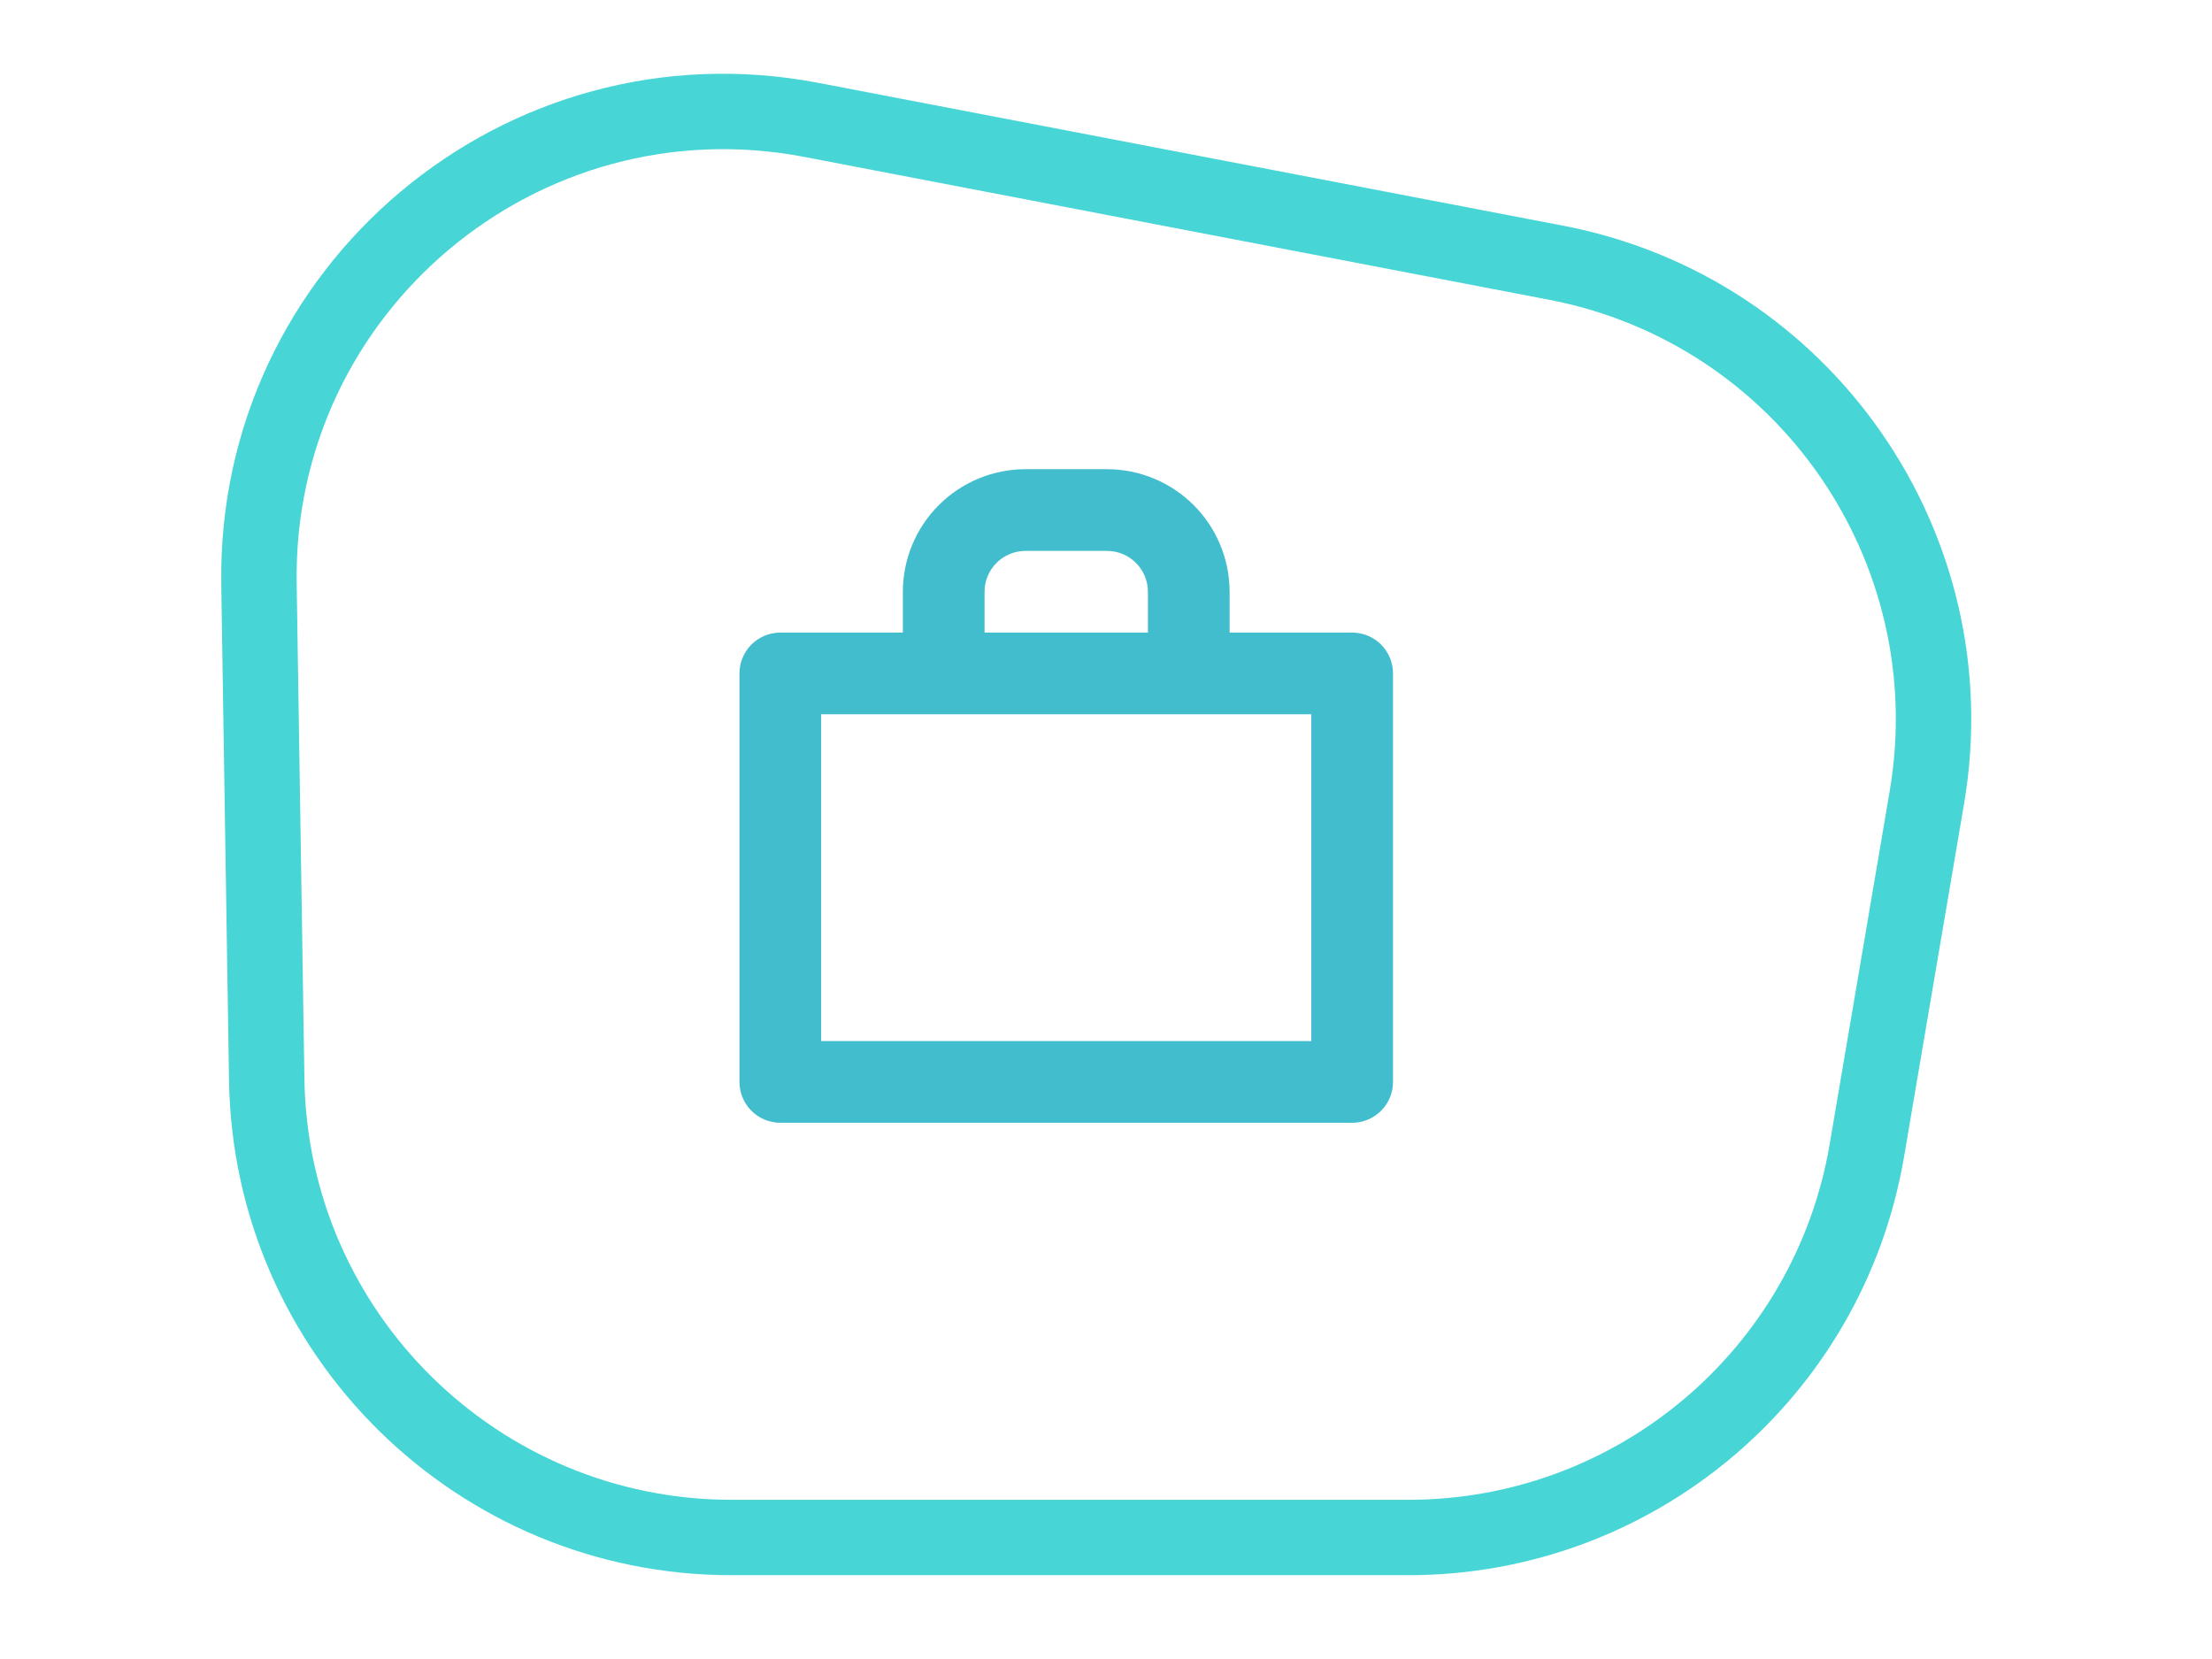
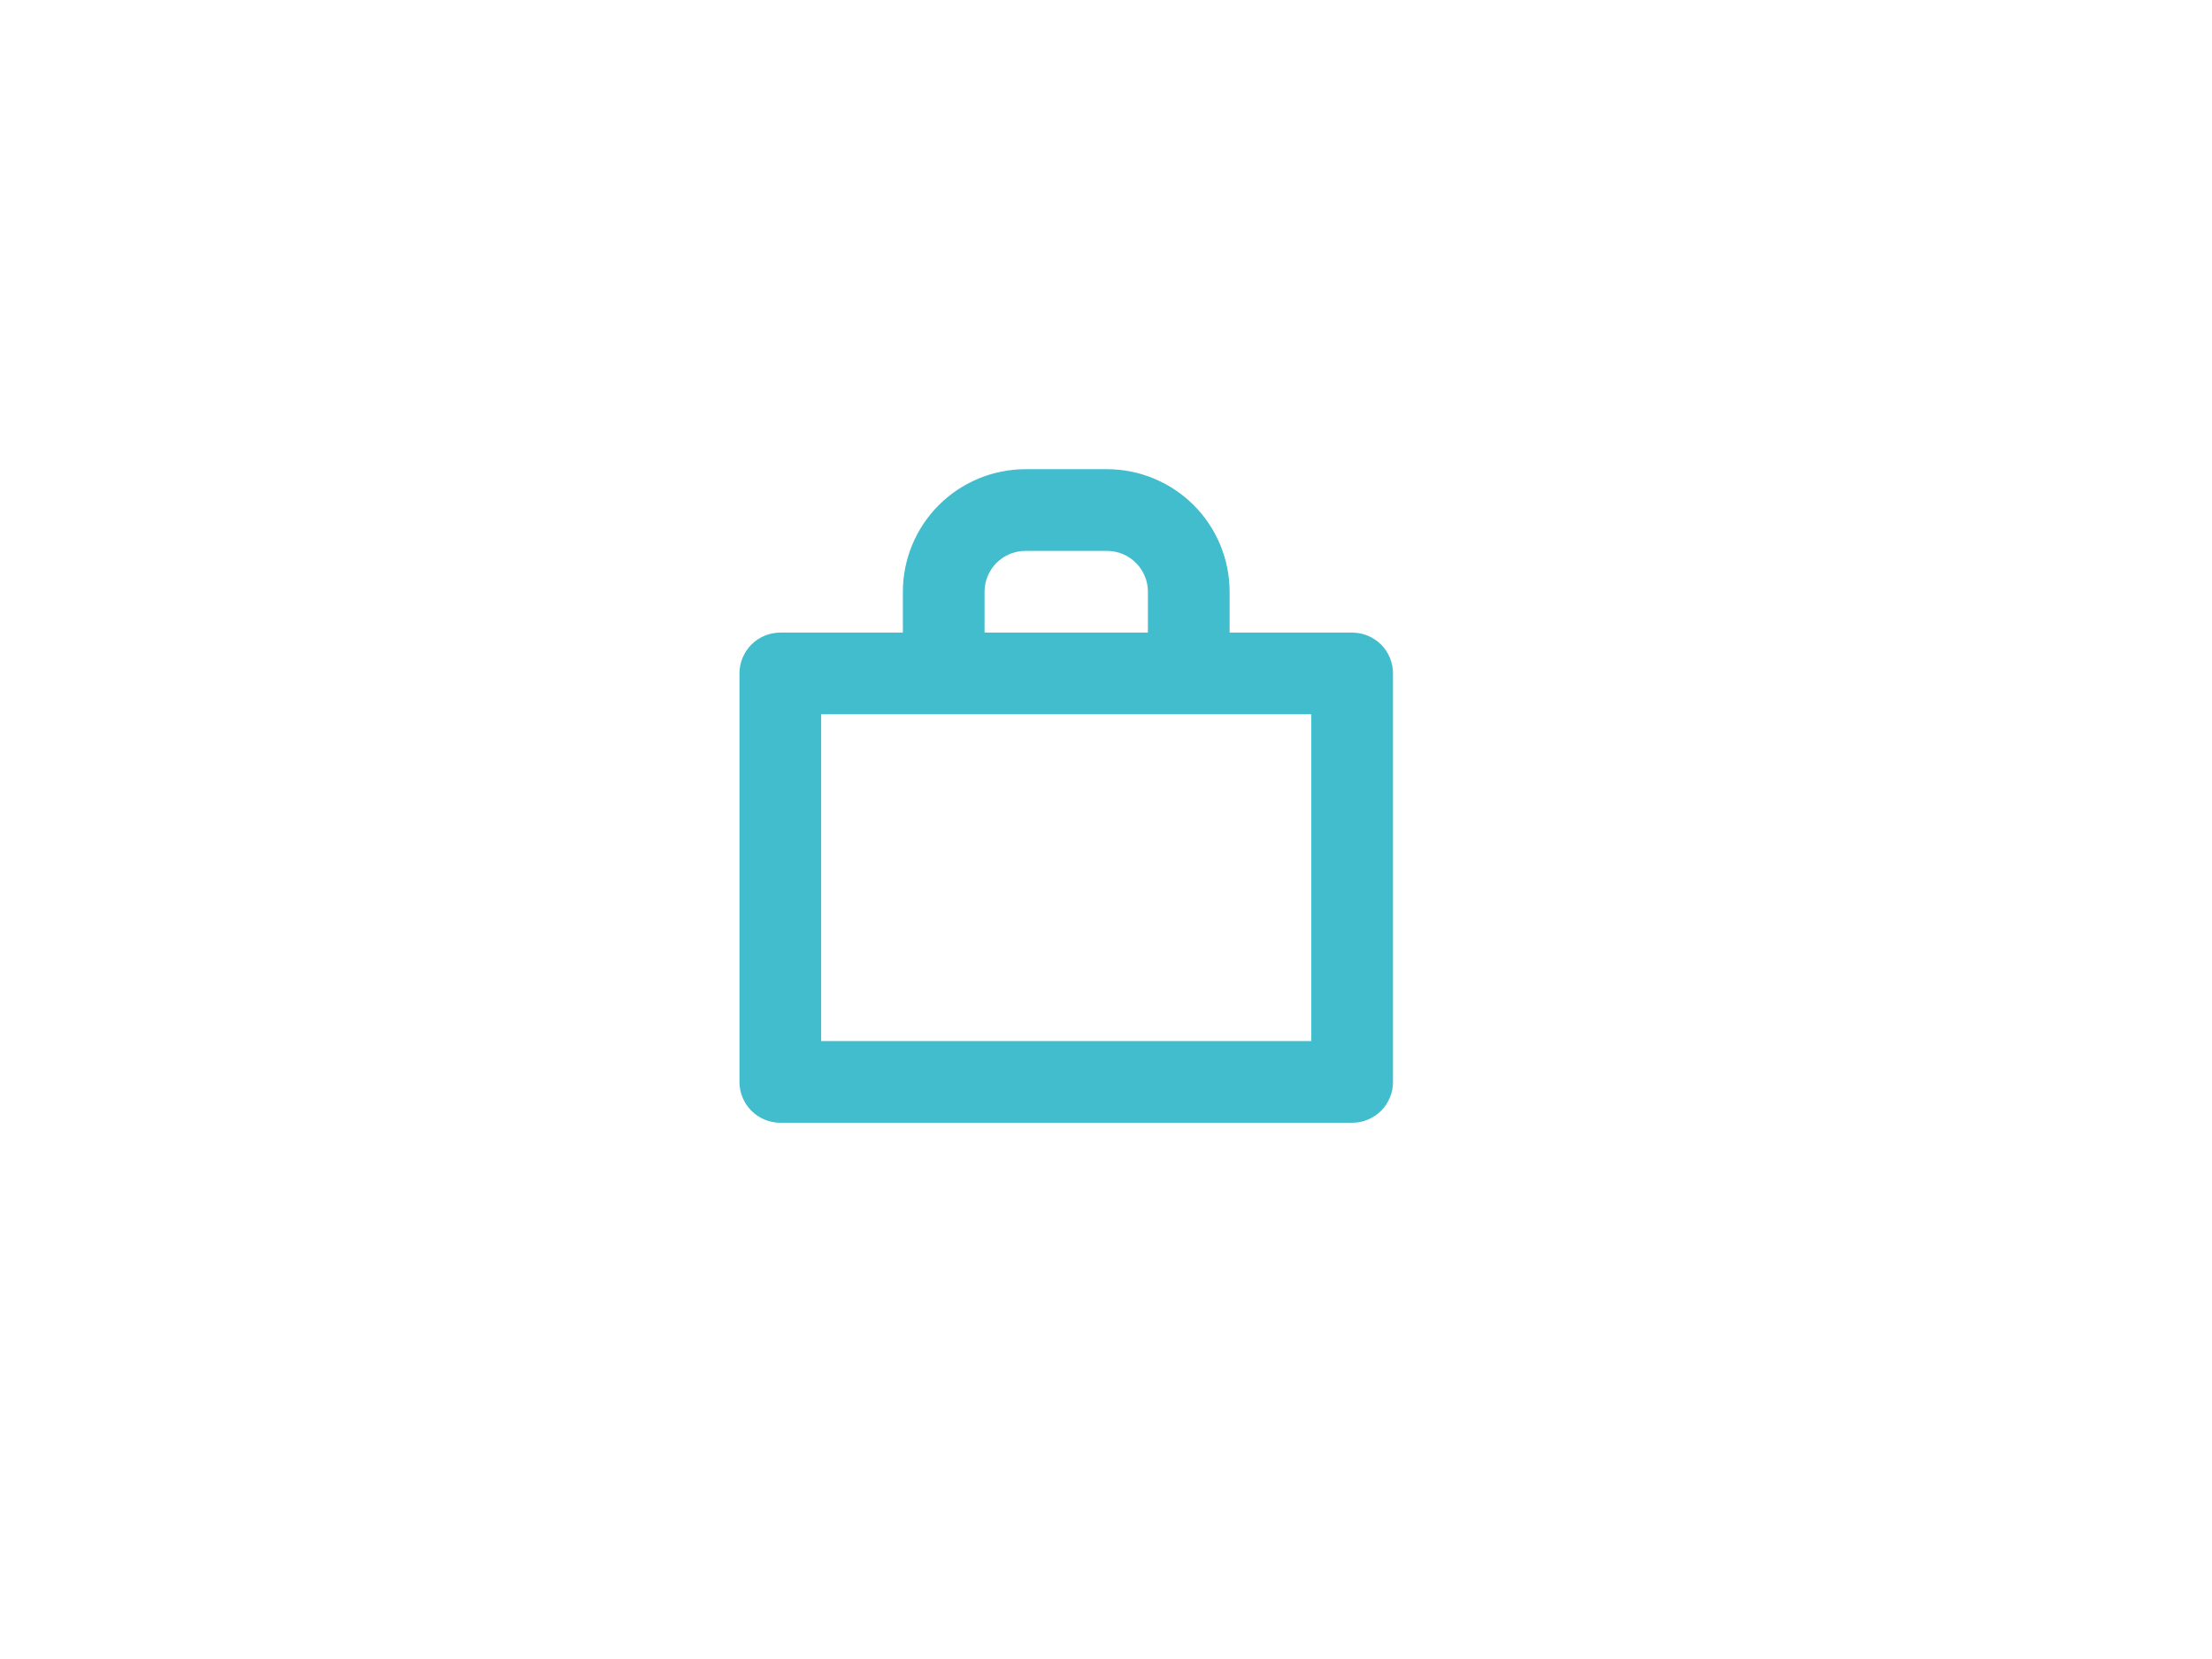
<svg xmlns="http://www.w3.org/2000/svg" width="60" height="45" viewBox="0 0 60 45" fill="none">
-   <path fill-rule="evenodd" clip-rule="evenodd" d="M8.257 29.272L8.047 15.822C7.932 8.472 14.6 2.873 21.82 4.257L42.014 8.13C48.208 9.318 52.315 15.239 51.258 21.456L49.63 31.034C48.683 36.605 43.855 40.682 38.203 40.682H19.847C13.516 40.682 8.356 35.602 8.257 29.272ZM6.002 15.854L6.212 29.304C6.328 36.751 12.399 42.727 19.847 42.727H38.203C44.852 42.727 50.532 37.932 51.647 31.376L53.275 21.799C54.518 14.485 49.686 7.519 42.4 6.122L22.205 2.249C13.711 0.62 5.867 7.207 6.002 15.854Z" fill="#47D5D5" />
  <path d="M36.677 17.159H33.353V16.051C33.352 15.17 33.002 14.325 32.379 13.702C31.756 13.079 30.911 12.728 30.029 12.727H27.814C26.932 12.728 26.087 13.079 25.464 13.702C24.841 14.325 24.491 15.17 24.49 16.051V17.159H21.166C21.02 17.159 20.876 17.188 20.742 17.243C20.607 17.299 20.485 17.381 20.382 17.483C20.279 17.586 20.198 17.709 20.142 17.843C20.086 17.977 20.058 18.122 20.058 18.267V29.347C20.058 29.492 20.086 29.636 20.142 29.771C20.198 29.905 20.279 30.027 20.382 30.13C20.485 30.233 20.607 30.315 20.742 30.37C20.876 30.426 21.02 30.455 21.166 30.455H36.677C36.823 30.455 36.967 30.426 37.101 30.37C37.236 30.315 37.358 30.233 37.461 30.13C37.564 30.027 37.645 29.905 37.701 29.771C37.757 29.636 37.785 29.492 37.785 29.347V18.267C37.785 18.122 37.757 17.977 37.701 17.843C37.645 17.709 37.564 17.586 37.461 17.483C37.358 17.381 37.236 17.299 37.101 17.243C36.967 17.188 36.823 17.159 36.677 17.159ZM26.706 16.051C26.706 15.757 26.823 15.476 27.03 15.268C27.238 15.06 27.52 14.944 27.814 14.943H30.029C30.323 14.944 30.605 15.06 30.812 15.268C31.02 15.476 31.137 15.757 31.137 16.051V17.159H26.706V16.051ZM35.569 28.239H22.274V19.375H35.569V28.239Z" fill="#41BDCD" />
</svg>